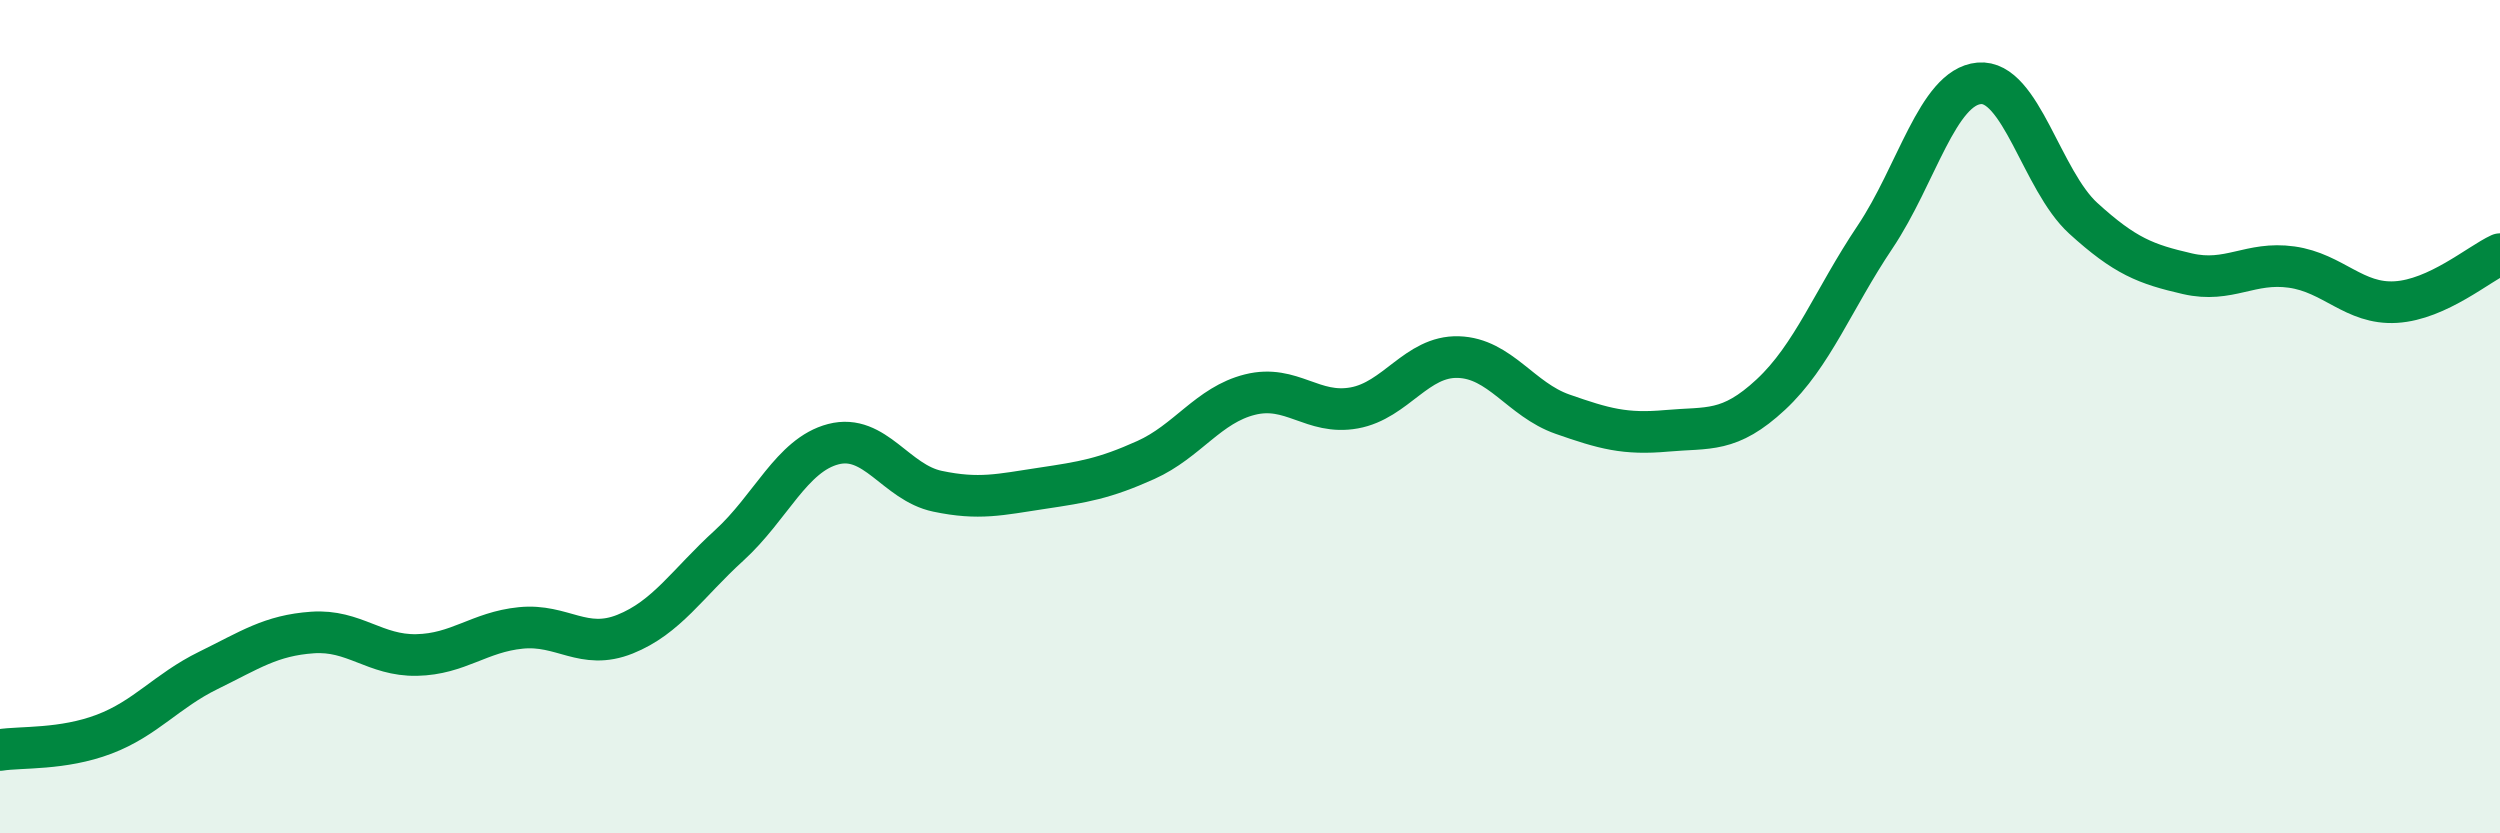
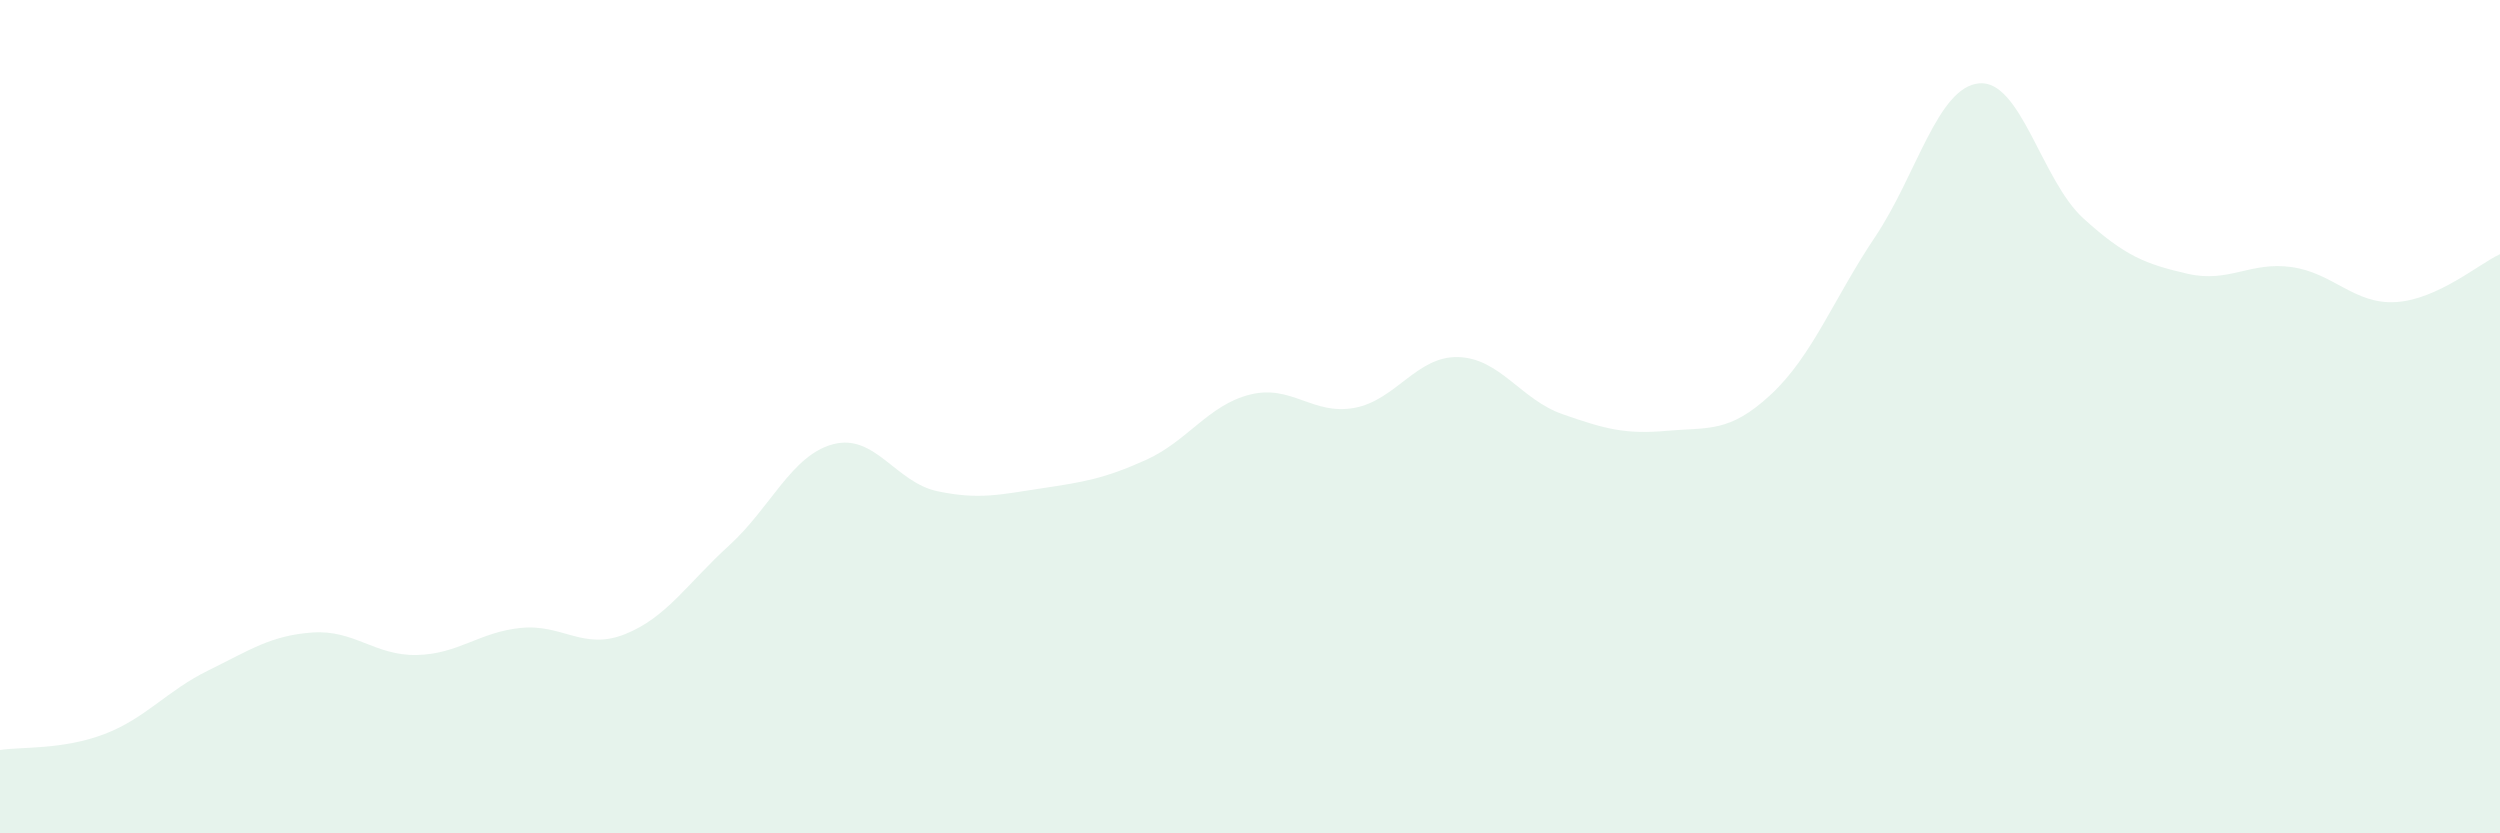
<svg xmlns="http://www.w3.org/2000/svg" width="60" height="20" viewBox="0 0 60 20">
  <path d="M 0,18 C 0.5,17.92 1.5,18 2.5,17.62 C 3.5,17.24 4,16.58 5,16.09 C 6,15.6 6.5,15.25 7.5,15.18 C 8.5,15.11 9,15.74 10,15.72 C 11,15.7 11.5,15.17 12.5,15.07 C 13.5,14.97 14,15.62 15,15.22 C 16,14.82 16.5,14 17.5,13.09 C 18.5,12.18 19,10.92 20,10.66 C 21,10.4 21.5,11.58 22.5,11.79 C 23.5,12 24,11.87 25,11.72 C 26,11.57 26.5,11.49 27.5,11.04 C 28.5,10.59 29,9.72 30,9.47 C 31,9.22 31.5,9.97 32.5,9.79 C 33.5,9.61 34,8.54 35,8.57 C 36,8.6 36.5,9.59 37.5,9.94 C 38.5,10.29 39,10.43 40,10.34 C 41,10.25 41.5,10.4 42.5,9.47 C 43.5,8.54 44,7.18 45,5.69 C 46,4.2 46.5,2.09 47.5,2 C 48.5,1.91 49,4.33 50,5.24 C 51,6.15 51.5,6.34 52.5,6.57 C 53.5,6.8 54,6.27 55,6.41 C 56,6.55 56.5,7.31 57.5,7.25 C 58.5,7.19 59.5,6.33 60,6.1L60 20L0 20Z" fill="#008740" opacity="0.1" stroke-linecap="round" stroke-linejoin="round" />
-   <path d="M 0,18 C 0.5,17.92 1.5,18 2.5,17.62 C 3.5,17.24 4,16.58 5,16.09 C 6,15.6 6.5,15.25 7.5,15.18 C 8.5,15.11 9,15.74 10,15.72 C 11,15.7 11.5,15.17 12.5,15.07 C 13.5,14.97 14,15.62 15,15.22 C 16,14.82 16.5,14 17.5,13.09 C 18.5,12.18 19,10.92 20,10.66 C 21,10.4 21.5,11.58 22.5,11.79 C 23.5,12 24,11.87 25,11.72 C 26,11.57 26.5,11.49 27.5,11.04 C 28.5,10.59 29,9.72 30,9.47 C 31,9.22 31.5,9.97 32.5,9.79 C 33.5,9.61 34,8.54 35,8.57 C 36,8.6 36.5,9.59 37.5,9.94 C 38.5,10.29 39,10.43 40,10.34 C 41,10.25 41.5,10.4 42.5,9.47 C 43.5,8.54 44,7.18 45,5.69 C 46,4.2 46.5,2.09 47.5,2 C 48.5,1.91 49,4.33 50,5.24 C 51,6.15 51.5,6.34 52.5,6.57 C 53.5,6.8 54,6.27 55,6.41 C 56,6.55 56.5,7.31 57.5,7.25 C 58.5,7.19 59.5,6.33 60,6.1" stroke="#008740" stroke-width="1" fill="none" stroke-linecap="round" stroke-linejoin="round" />
</svg>